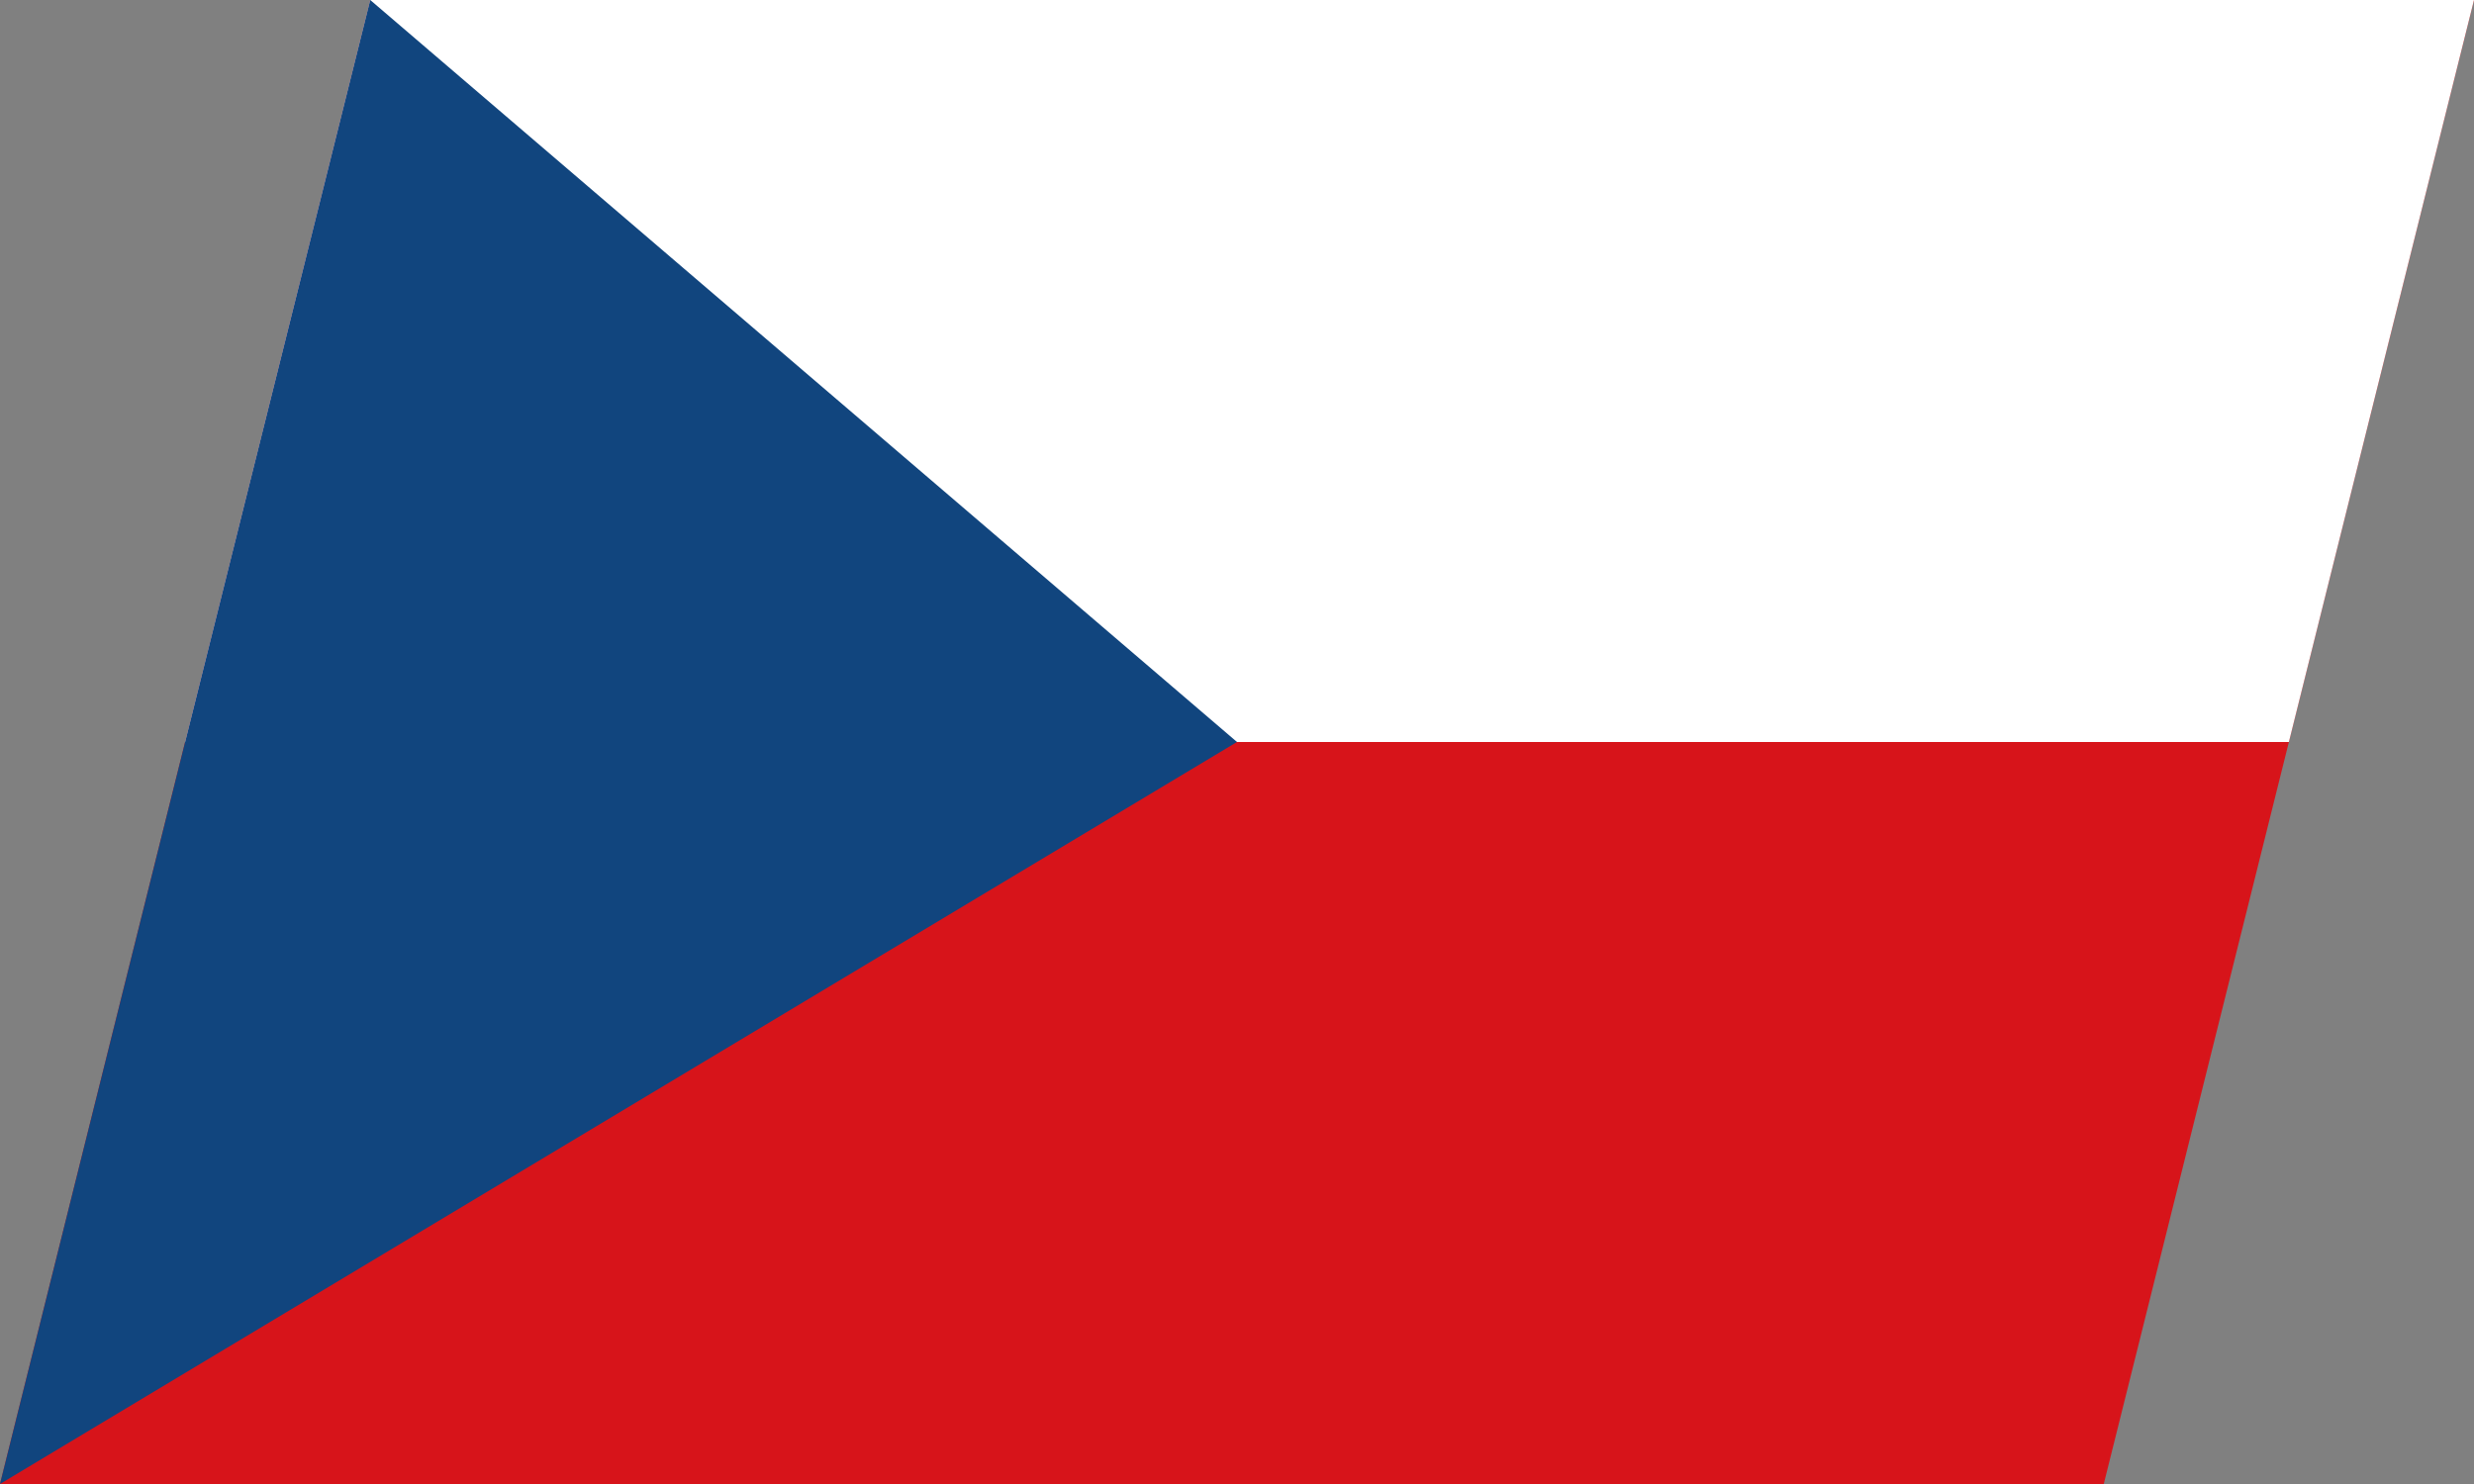
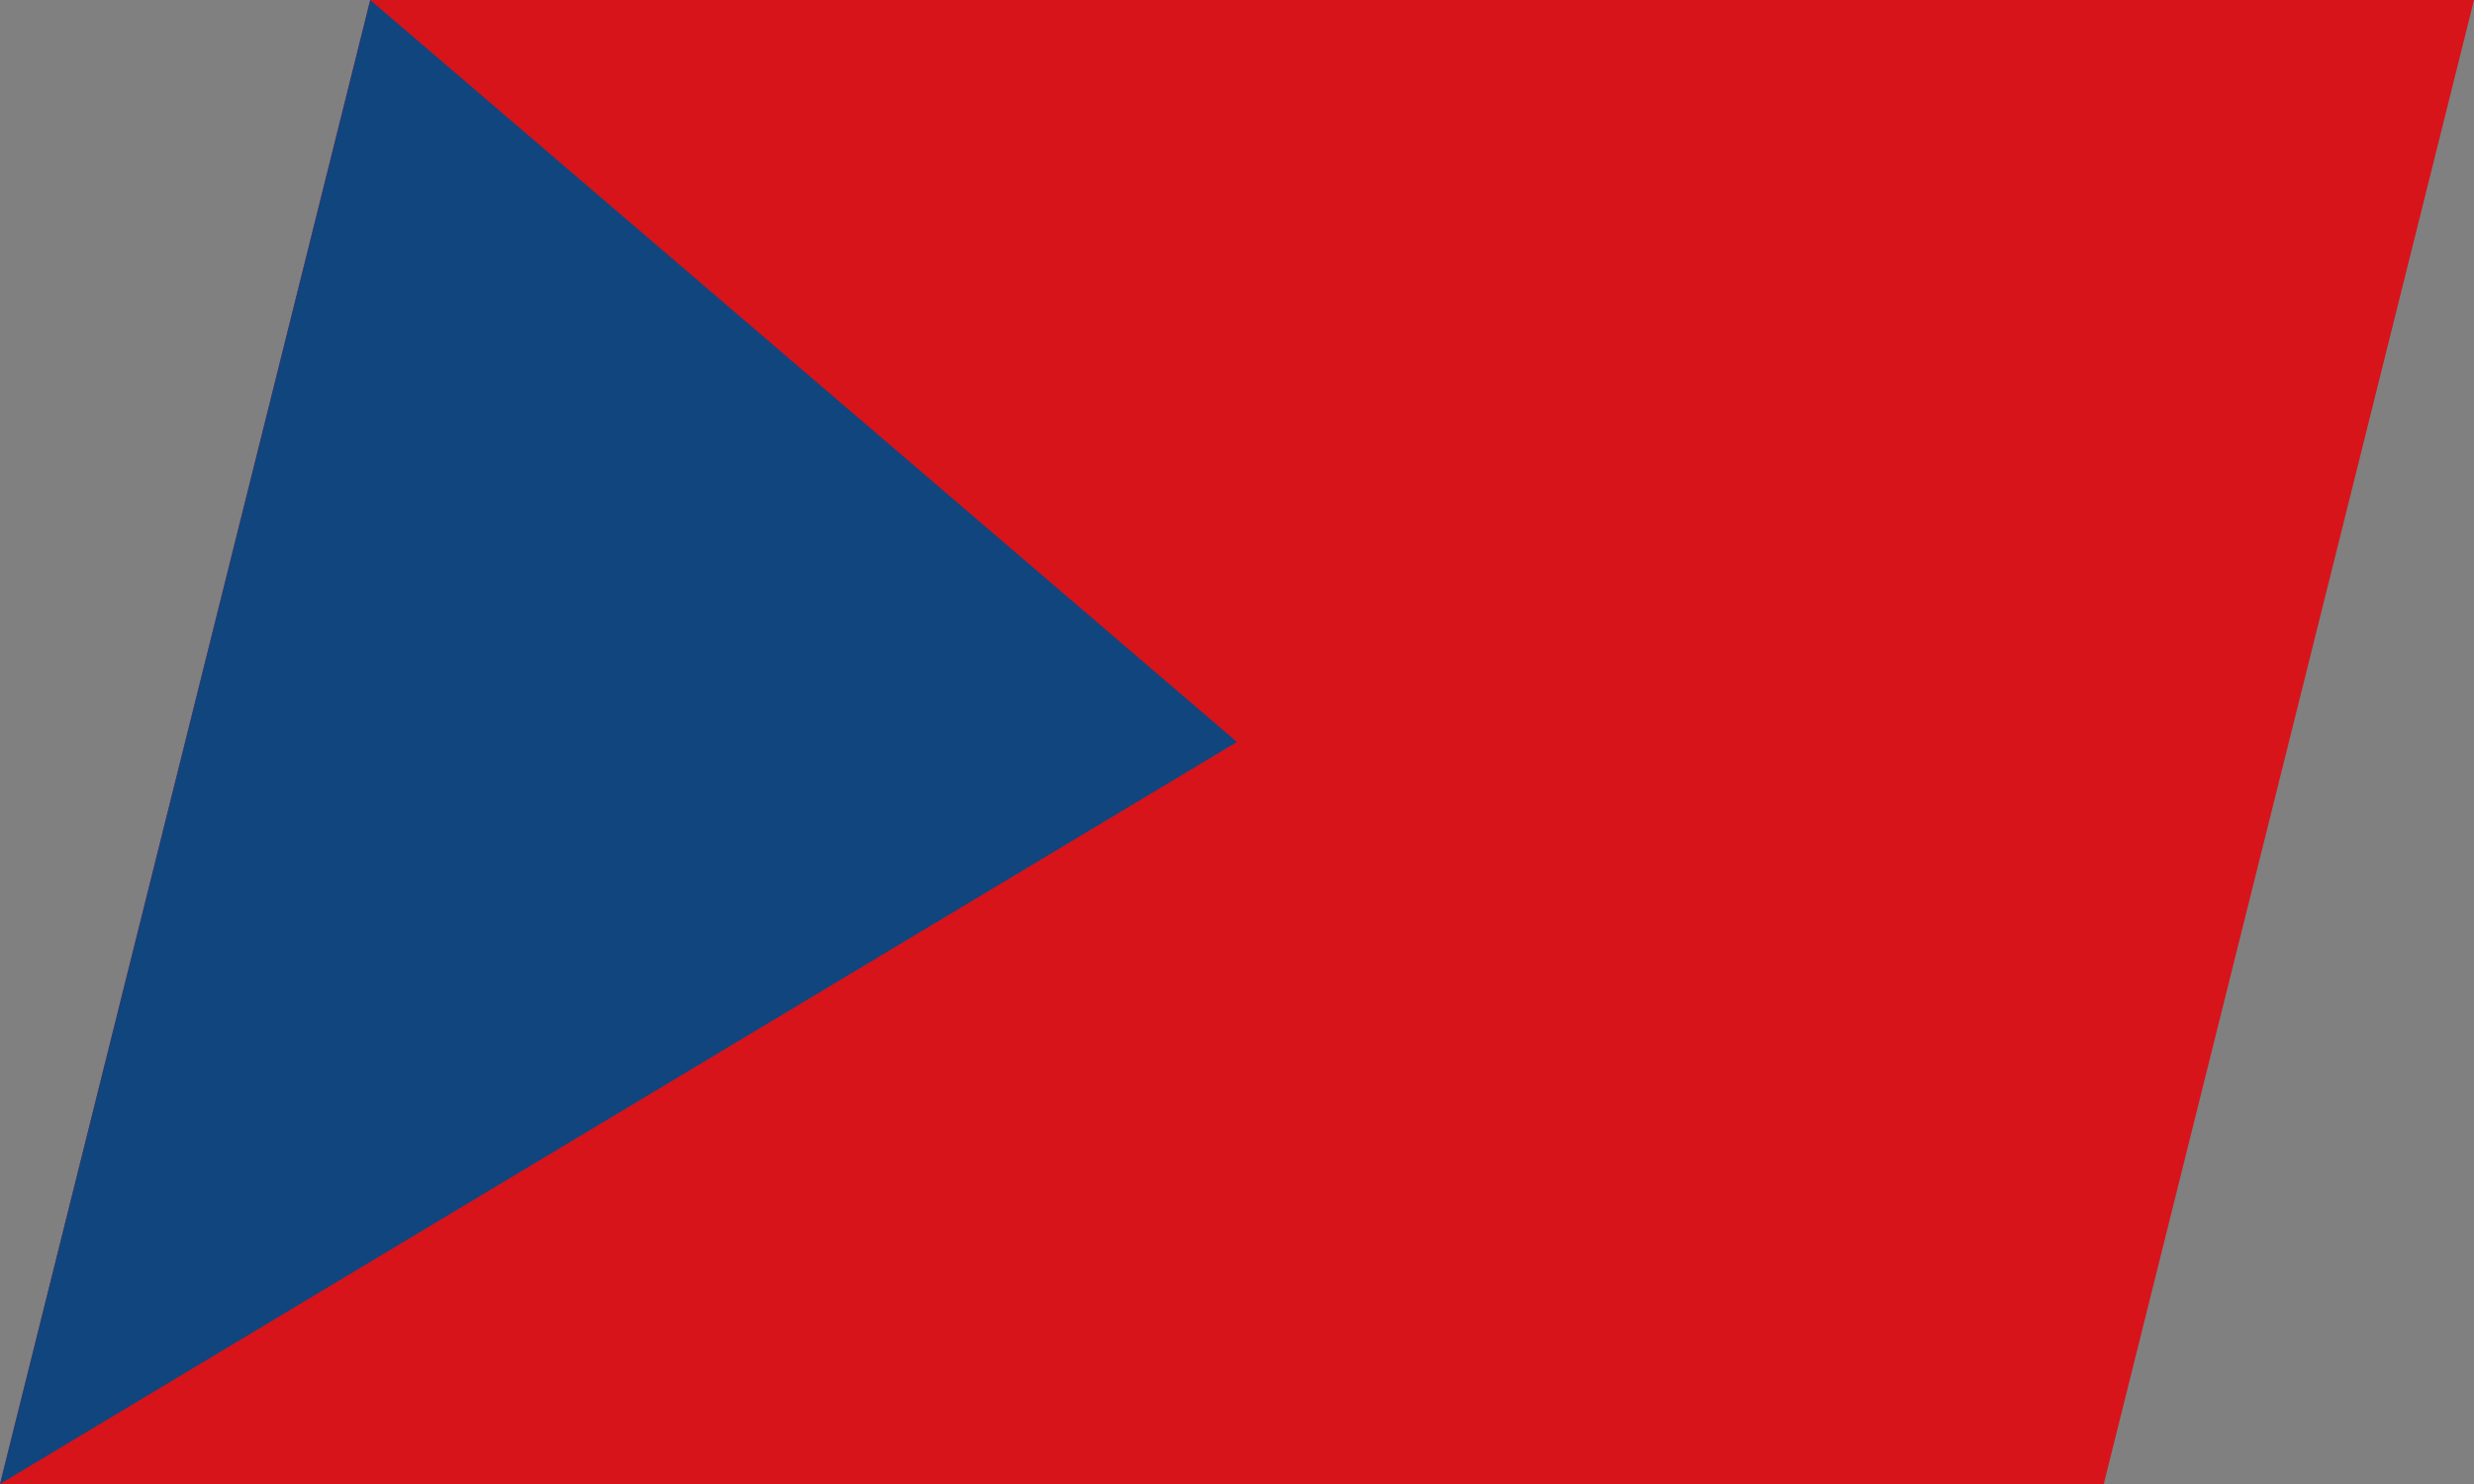
<svg xmlns="http://www.w3.org/2000/svg" width="40" height="24" viewBox="0 0 40 24" fill="none">
  <rect x="0" y="0" width="40" height="24" fill="#808080" stroke="none" />
  <g clip-path="url(#clip0_7404_4378)">
    <g clip-path="url(#clip1_7404_4378)">
      <path d="M5.986 0H40L34.014 24H0L5.986 0Z" fill="#D7141A" />
-       <path d="M5.986 0H40L37.007 12H2.993L5.986 0Z" fill="white" />
      <path d="M20 12L5.986 0L0 24L20 12Z" fill="#11457E" />
    </g>
  </g>
  <defs>
    <clipPath id="clip0_7404_4378">
      <rect width="40" height="24" fill="white" />
    </clipPath>
    <clipPath id="clip1_7404_4378">
      <rect width="40" height="24" fill="white" />
    </clipPath>
  </defs>
</svg>